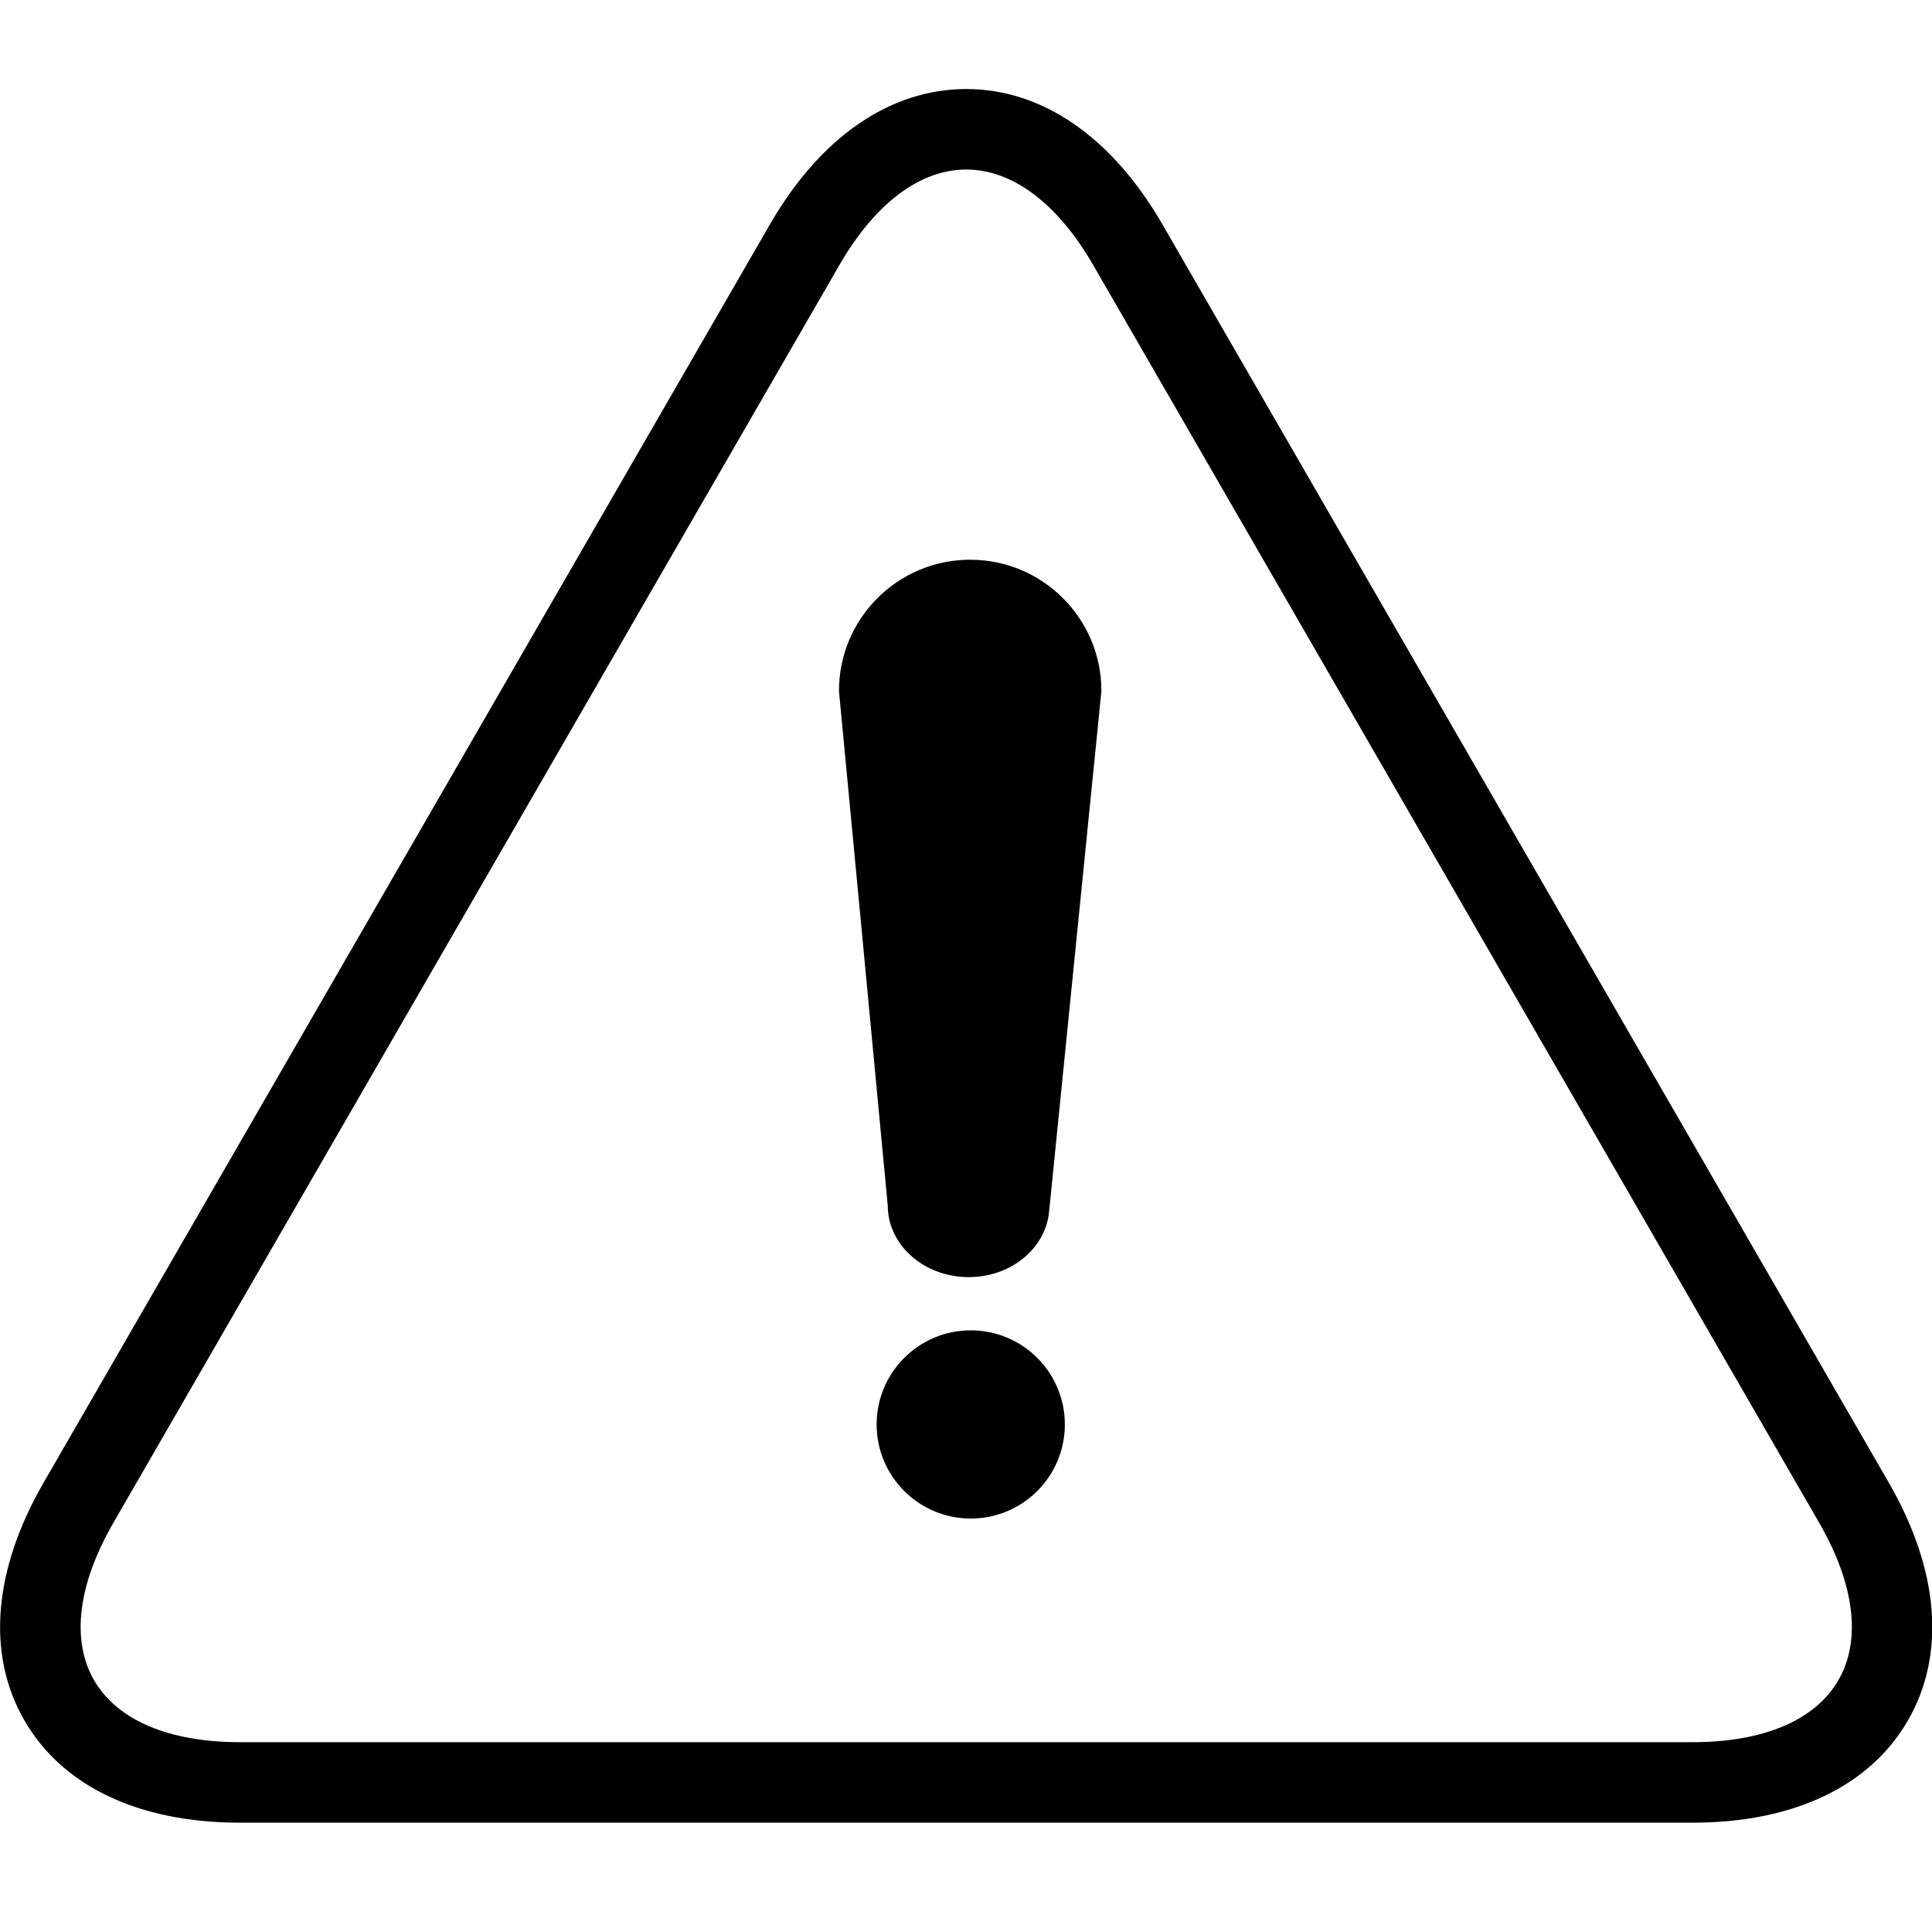
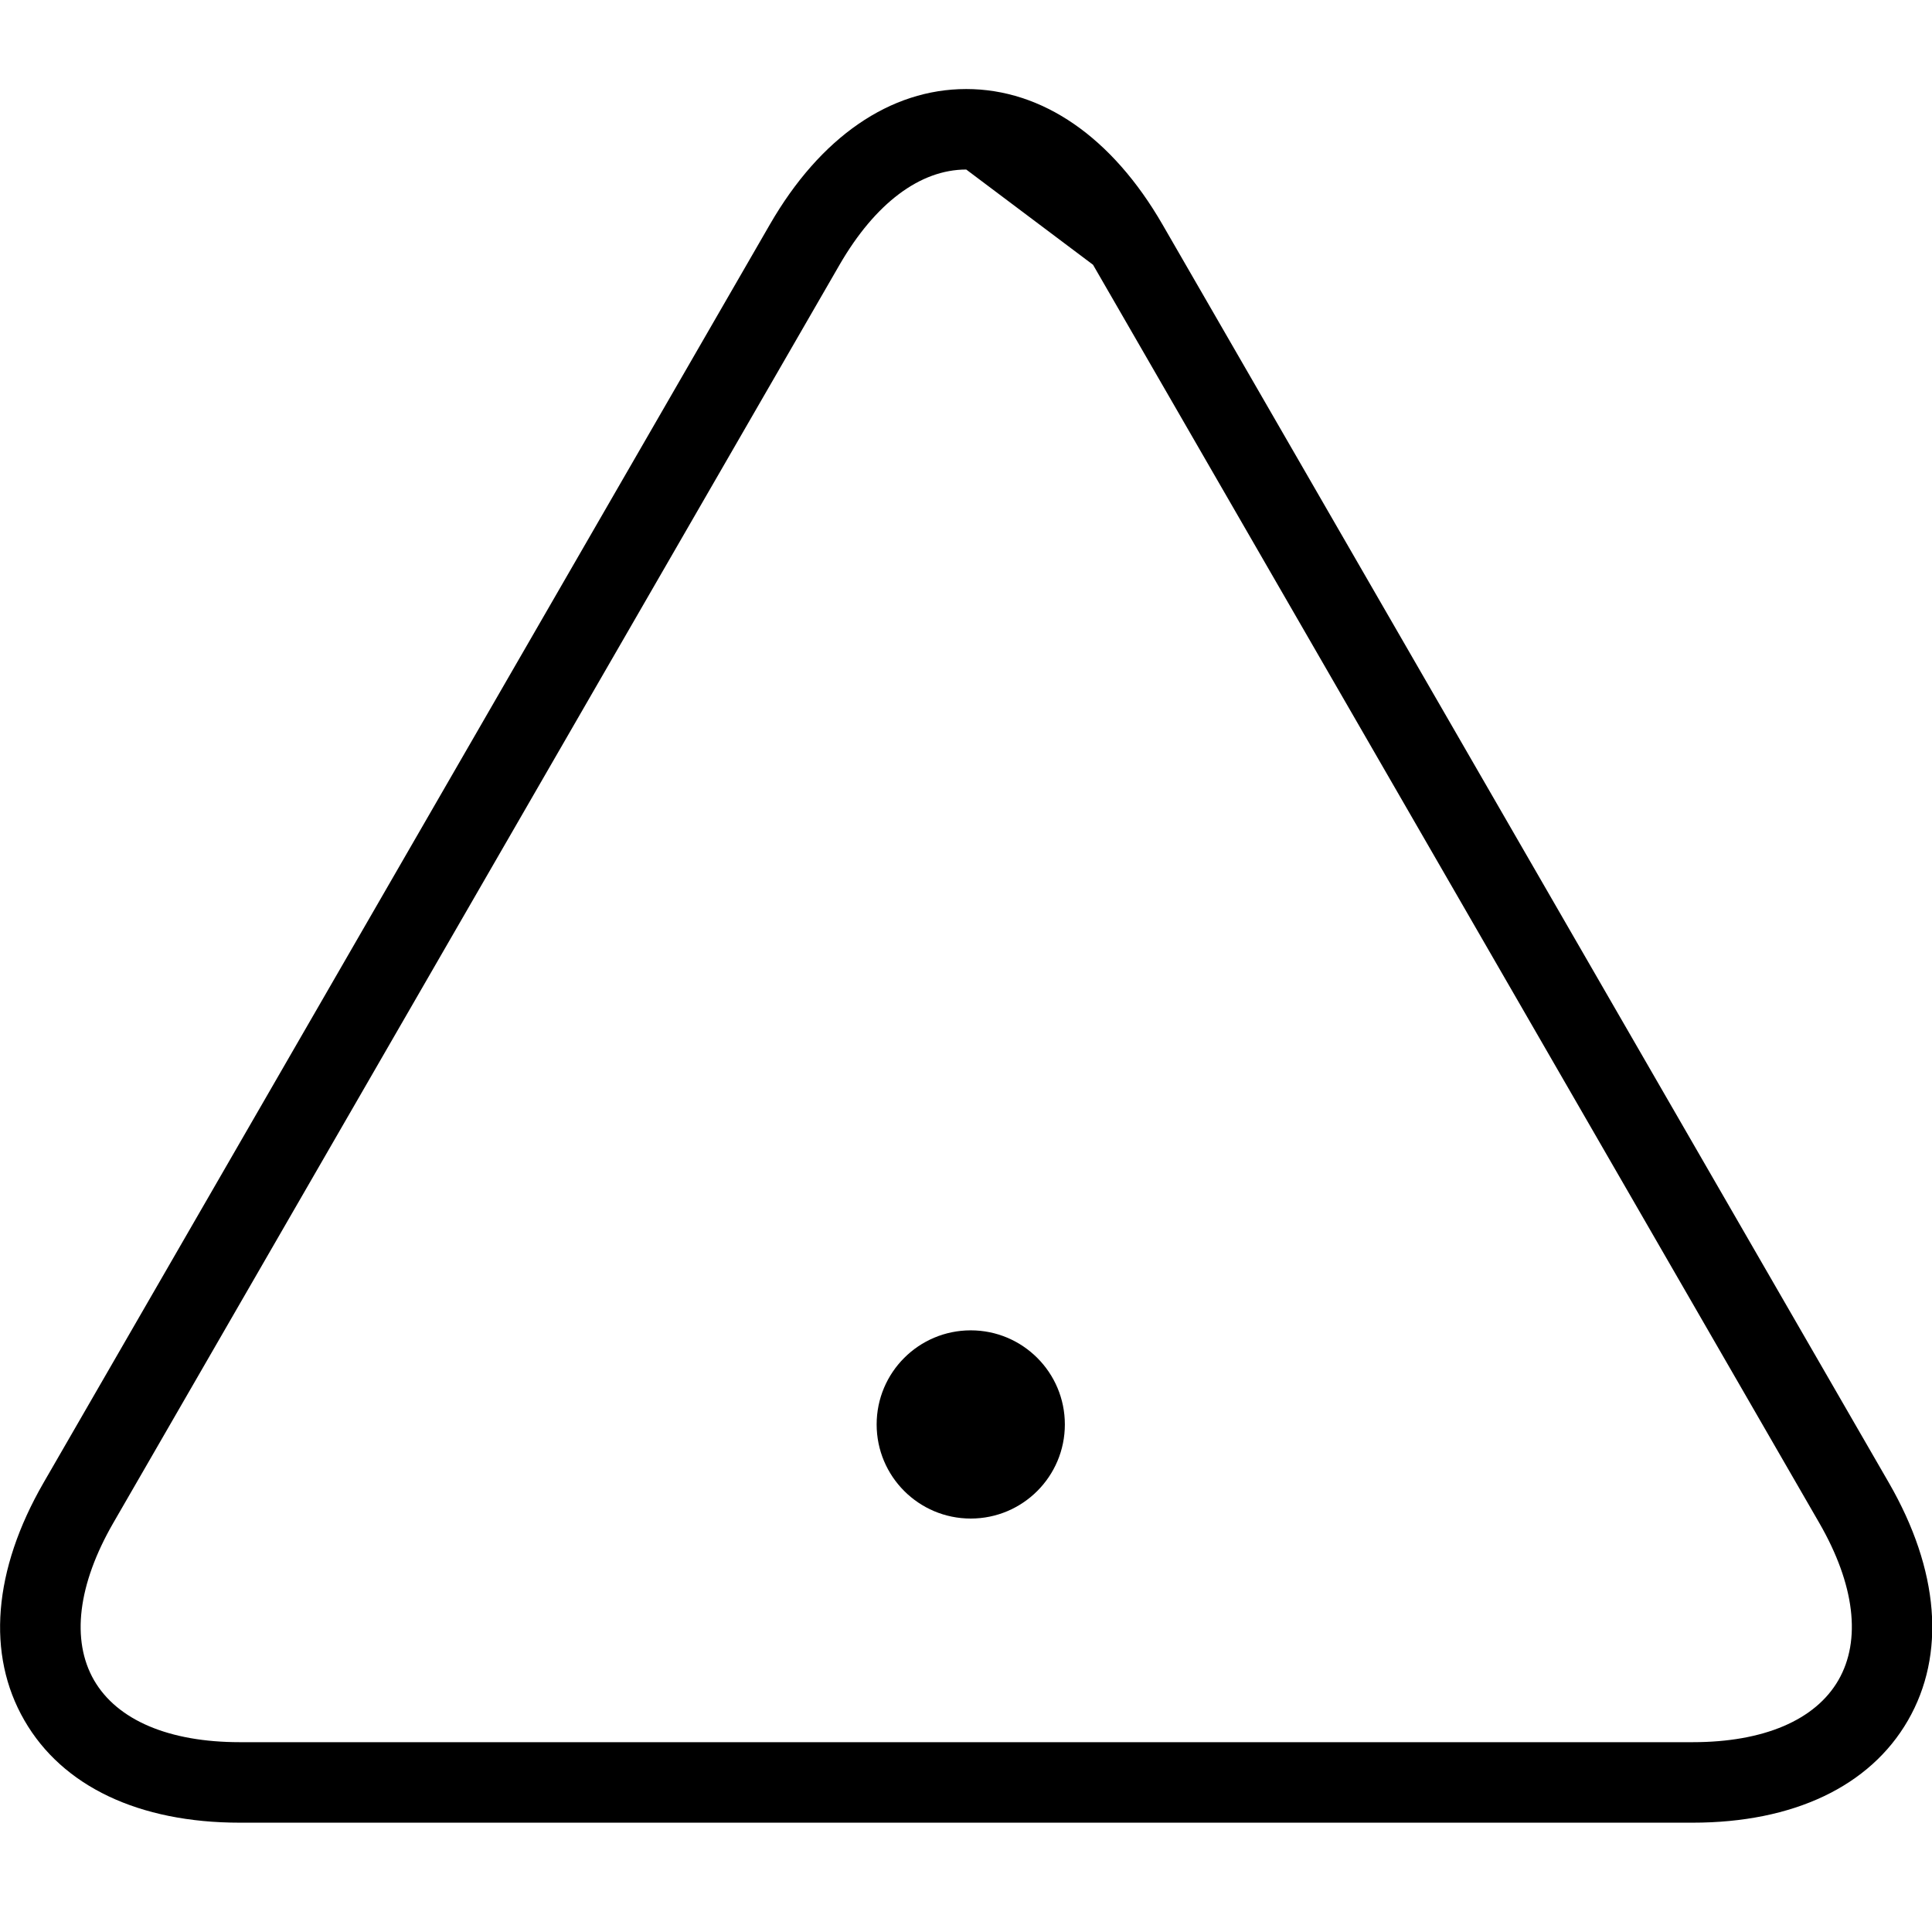
<svg xmlns="http://www.w3.org/2000/svg" version="1.2" x="0px" y="0px" width="24px" height="24px" viewBox="0 0 24 24">
-   <path d="M21.026,22.642H2.979c-1.253,0-2.204-0.451-2.676-1.271c-0.473-0.818-0.388-1.867,0.238-2.952L9.564,2.788    c0.626-1.085,1.493-1.682,2.439-1.682c0.946,0,1.812,0.598,2.438,1.683l9.023,15.63c0.626,1.085,0.71,2.134,0.237,2.953    C23.229,22.19,22.279,22.642,21.026,22.642z M12.003,2.106c-0.574,0-1.132,0.42-1.573,1.182L1.407,18.919    c-0.44,0.763-0.525,1.456-0.239,1.953c0.287,0.496,0.93,0.77,1.811,0.77h18.048c0.88,0,1.523-0.273,1.81-0.77    c0.287-0.497,0.203-1.19-0.237-1.953l-9.022-15.63C13.136,2.526,12.577,2.106,12.003,2.106z" />
-   <path d="M13.682,8.586c0-0.001,0-0.001,0-0.003c0-0.9-0.73-1.63-1.63-1.63c-0.9,0-1.63,0.73-1.63,1.63v0.001l0,0   c0,0,0.606,6.378,0.606,6.392c0,0.49,0.45,0.889,1.006,0.889c0.54,0,0.978-0.377,1.001-0.85h0.001l0.001-0.01   C13.037,14.996,13.682,8.586,13.682,8.586L13.682,8.586z" />
+   <path d="M21.026,22.642H2.979c-1.253,0-2.204-0.451-2.676-1.271c-0.473-0.818-0.388-1.867,0.238-2.952L9.564,2.788    c0.626-1.085,1.493-1.682,2.439-1.682c0.946,0,1.812,0.598,2.438,1.683l9.023,15.63c0.626,1.085,0.71,2.134,0.237,2.953    C23.229,22.19,22.279,22.642,21.026,22.642z M12.003,2.106c-0.574,0-1.132,0.42-1.573,1.182L1.407,18.919    c-0.44,0.763-0.525,1.456-0.239,1.953c0.287,0.496,0.93,0.77,1.811,0.77h18.048c0.88,0,1.523-0.273,1.81-0.77    c0.287-0.497,0.203-1.19-0.237-1.953l-9.022-15.63z" />
  <circle cx="12.059" cy="17.695" r="1.169" />
</svg>